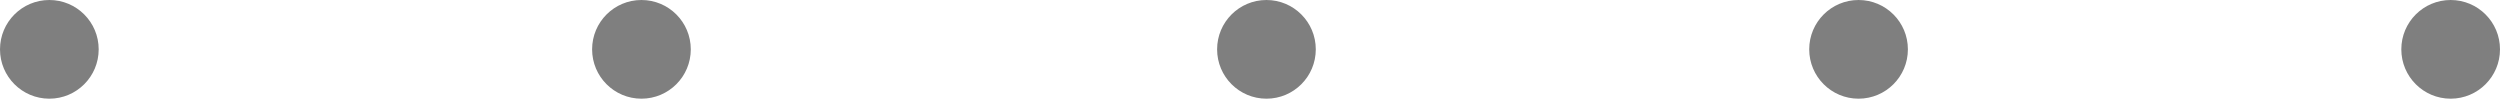
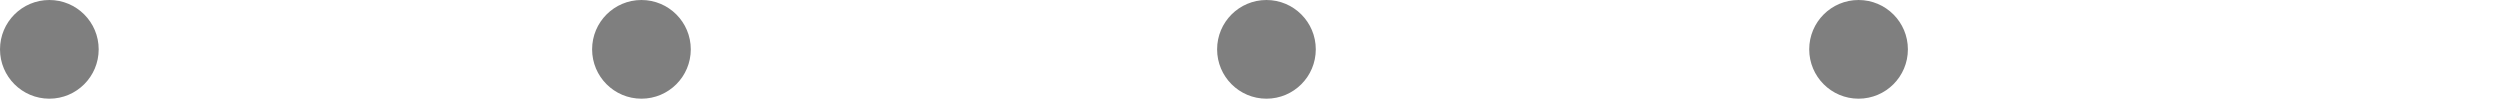
<svg xmlns="http://www.w3.org/2000/svg" width="76px" height="3px" viewBox="0 0 76 3" version="1.1">
  <title>elements/divider/green</title>
  <desc>Created with Sketch.</desc>
  <g id="elements/divider/green" stroke="none" stroke-width="1" fill="none" fill-rule="evenodd">
    <circle id="Oval-Copy-15" fill="#7F7F7F" cx="1.5" cy="1.5" r="1.5" />
    <circle id="Oval-Copy-16" fill="#7F7F7F" cx="38.5" cy="1.5" r="1.5" />
-     <circle id="Oval-Copy-17" fill="#7F7F7F" cx="74.5" cy="1.5" r="1.5" />
    <circle id="Oval-Copy-18" fill="#7F7F7F" cx="19.5" cy="1.5" r="1.5" />
    <circle id="Oval-Copy-19" fill="#7F7F7F" cx="56.5" cy="1.5" r="1.5" />
  </g>
</svg>